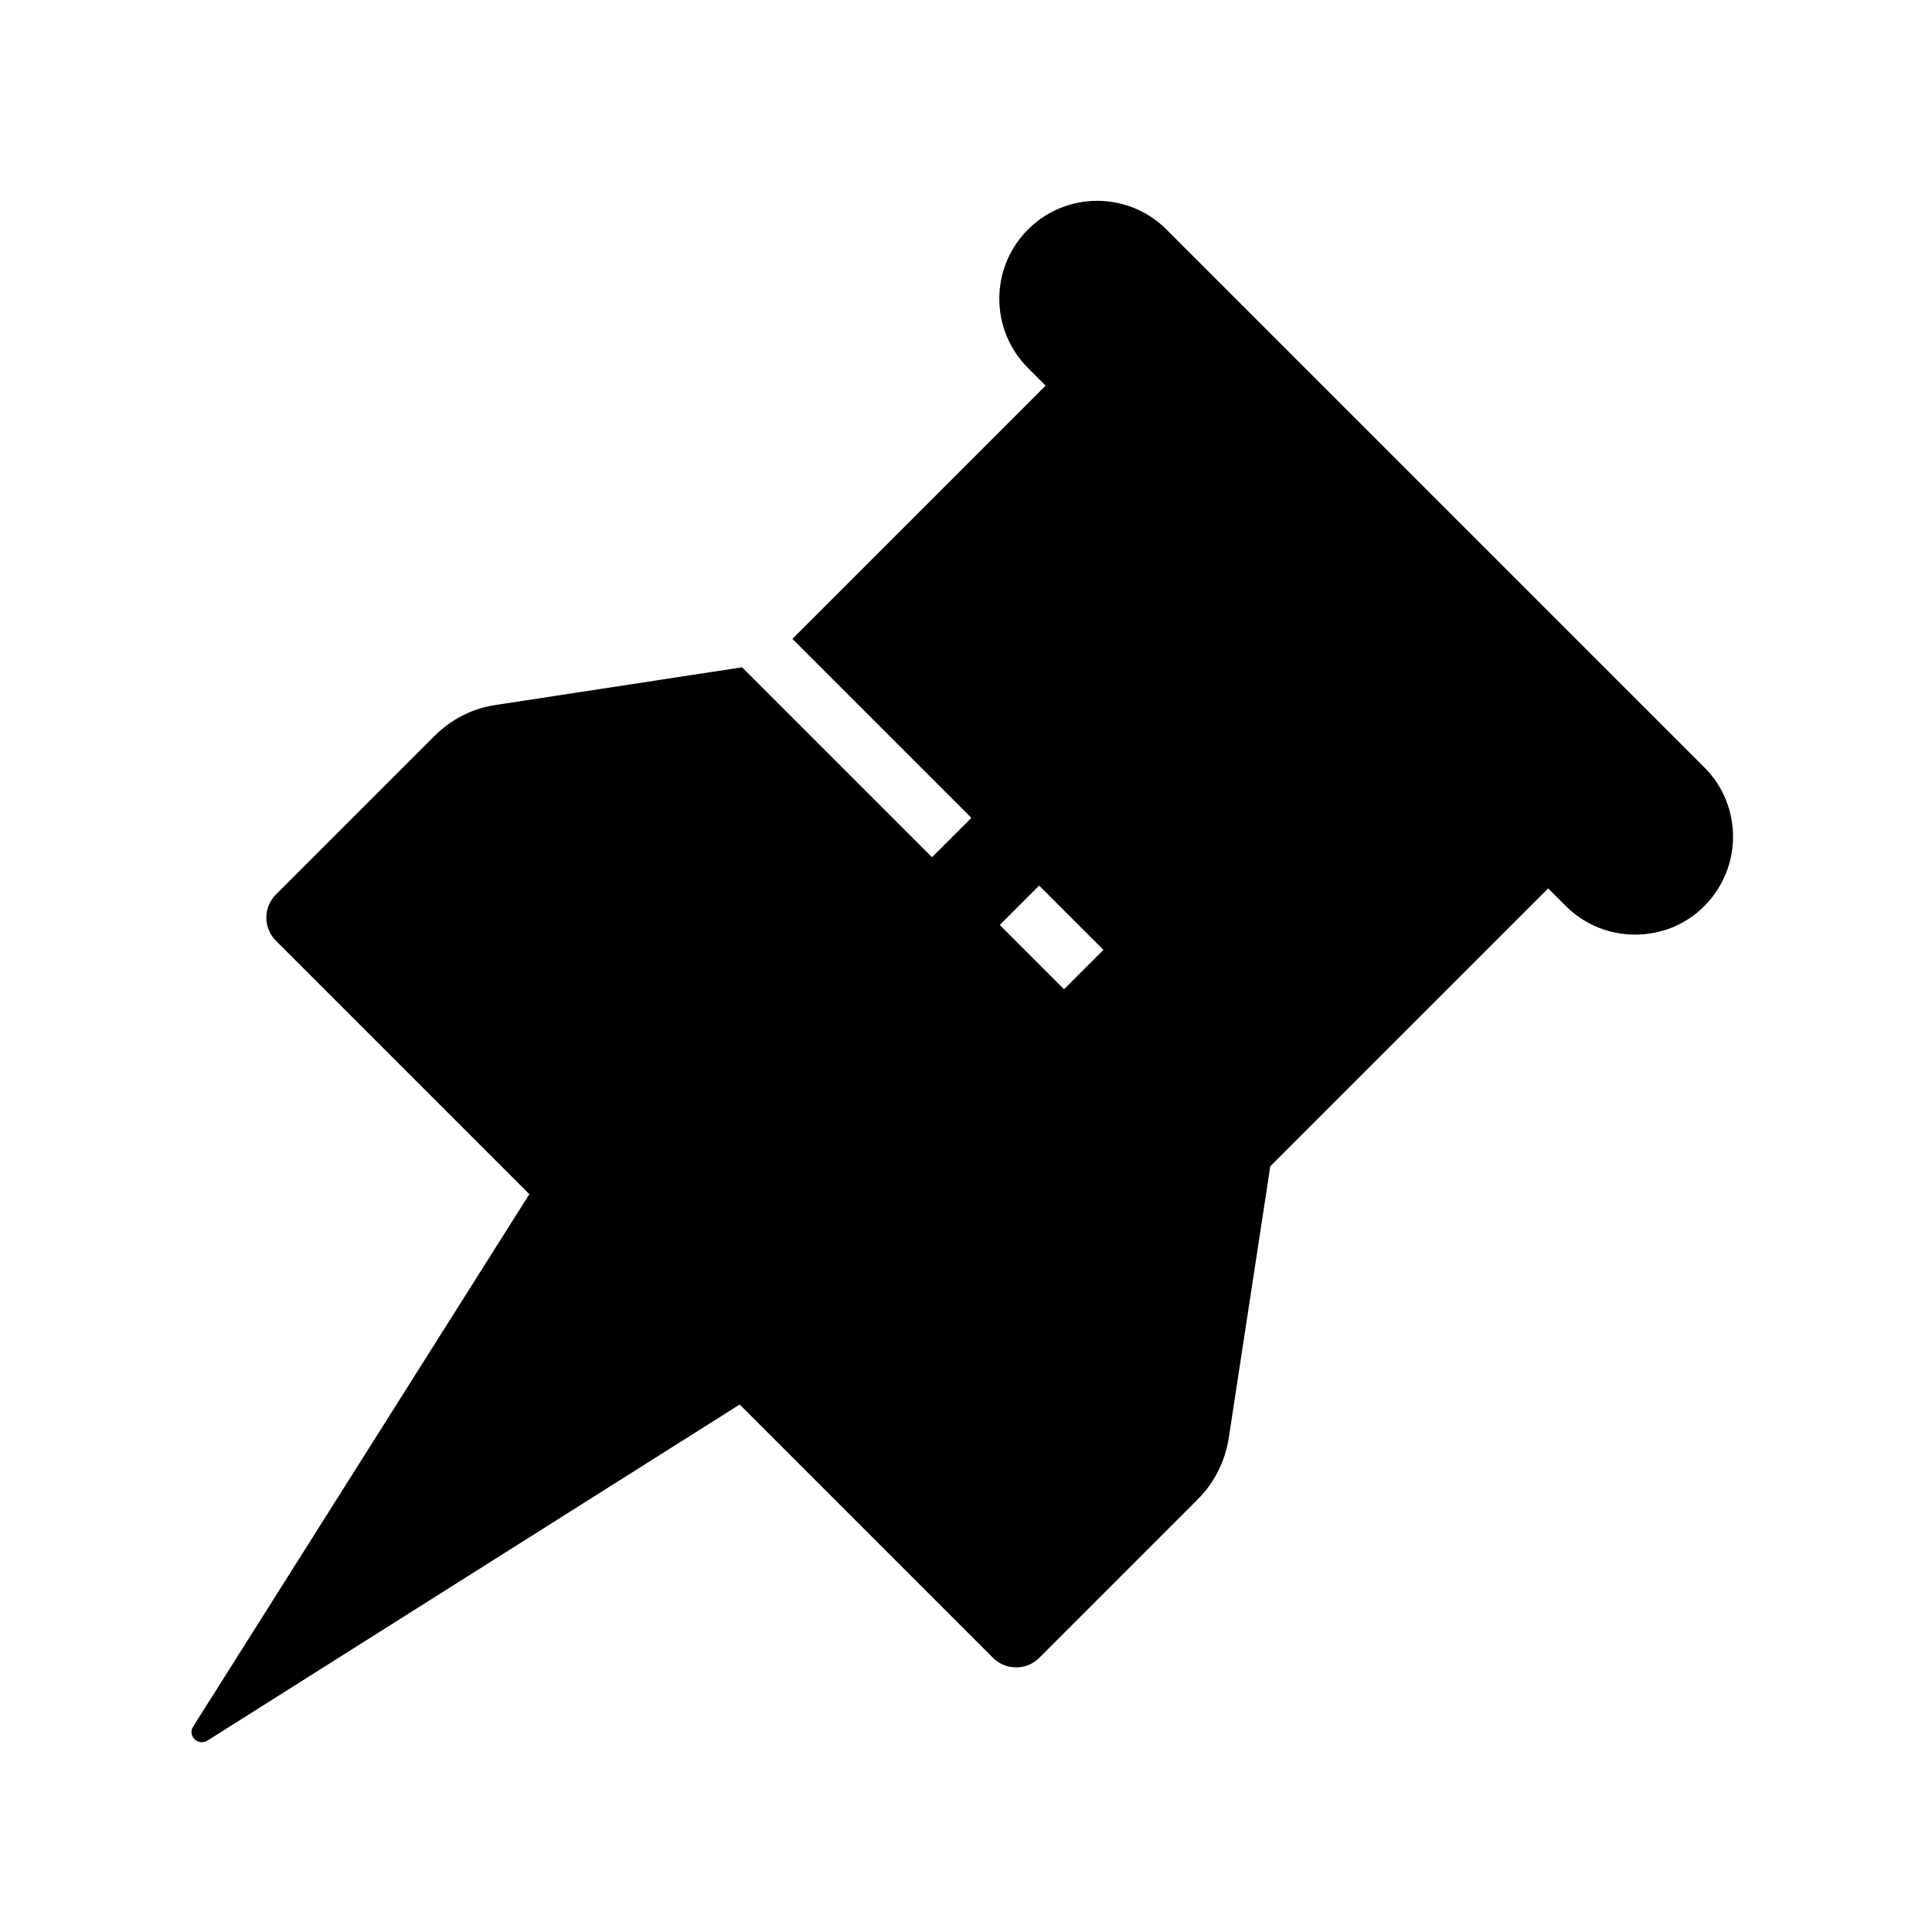
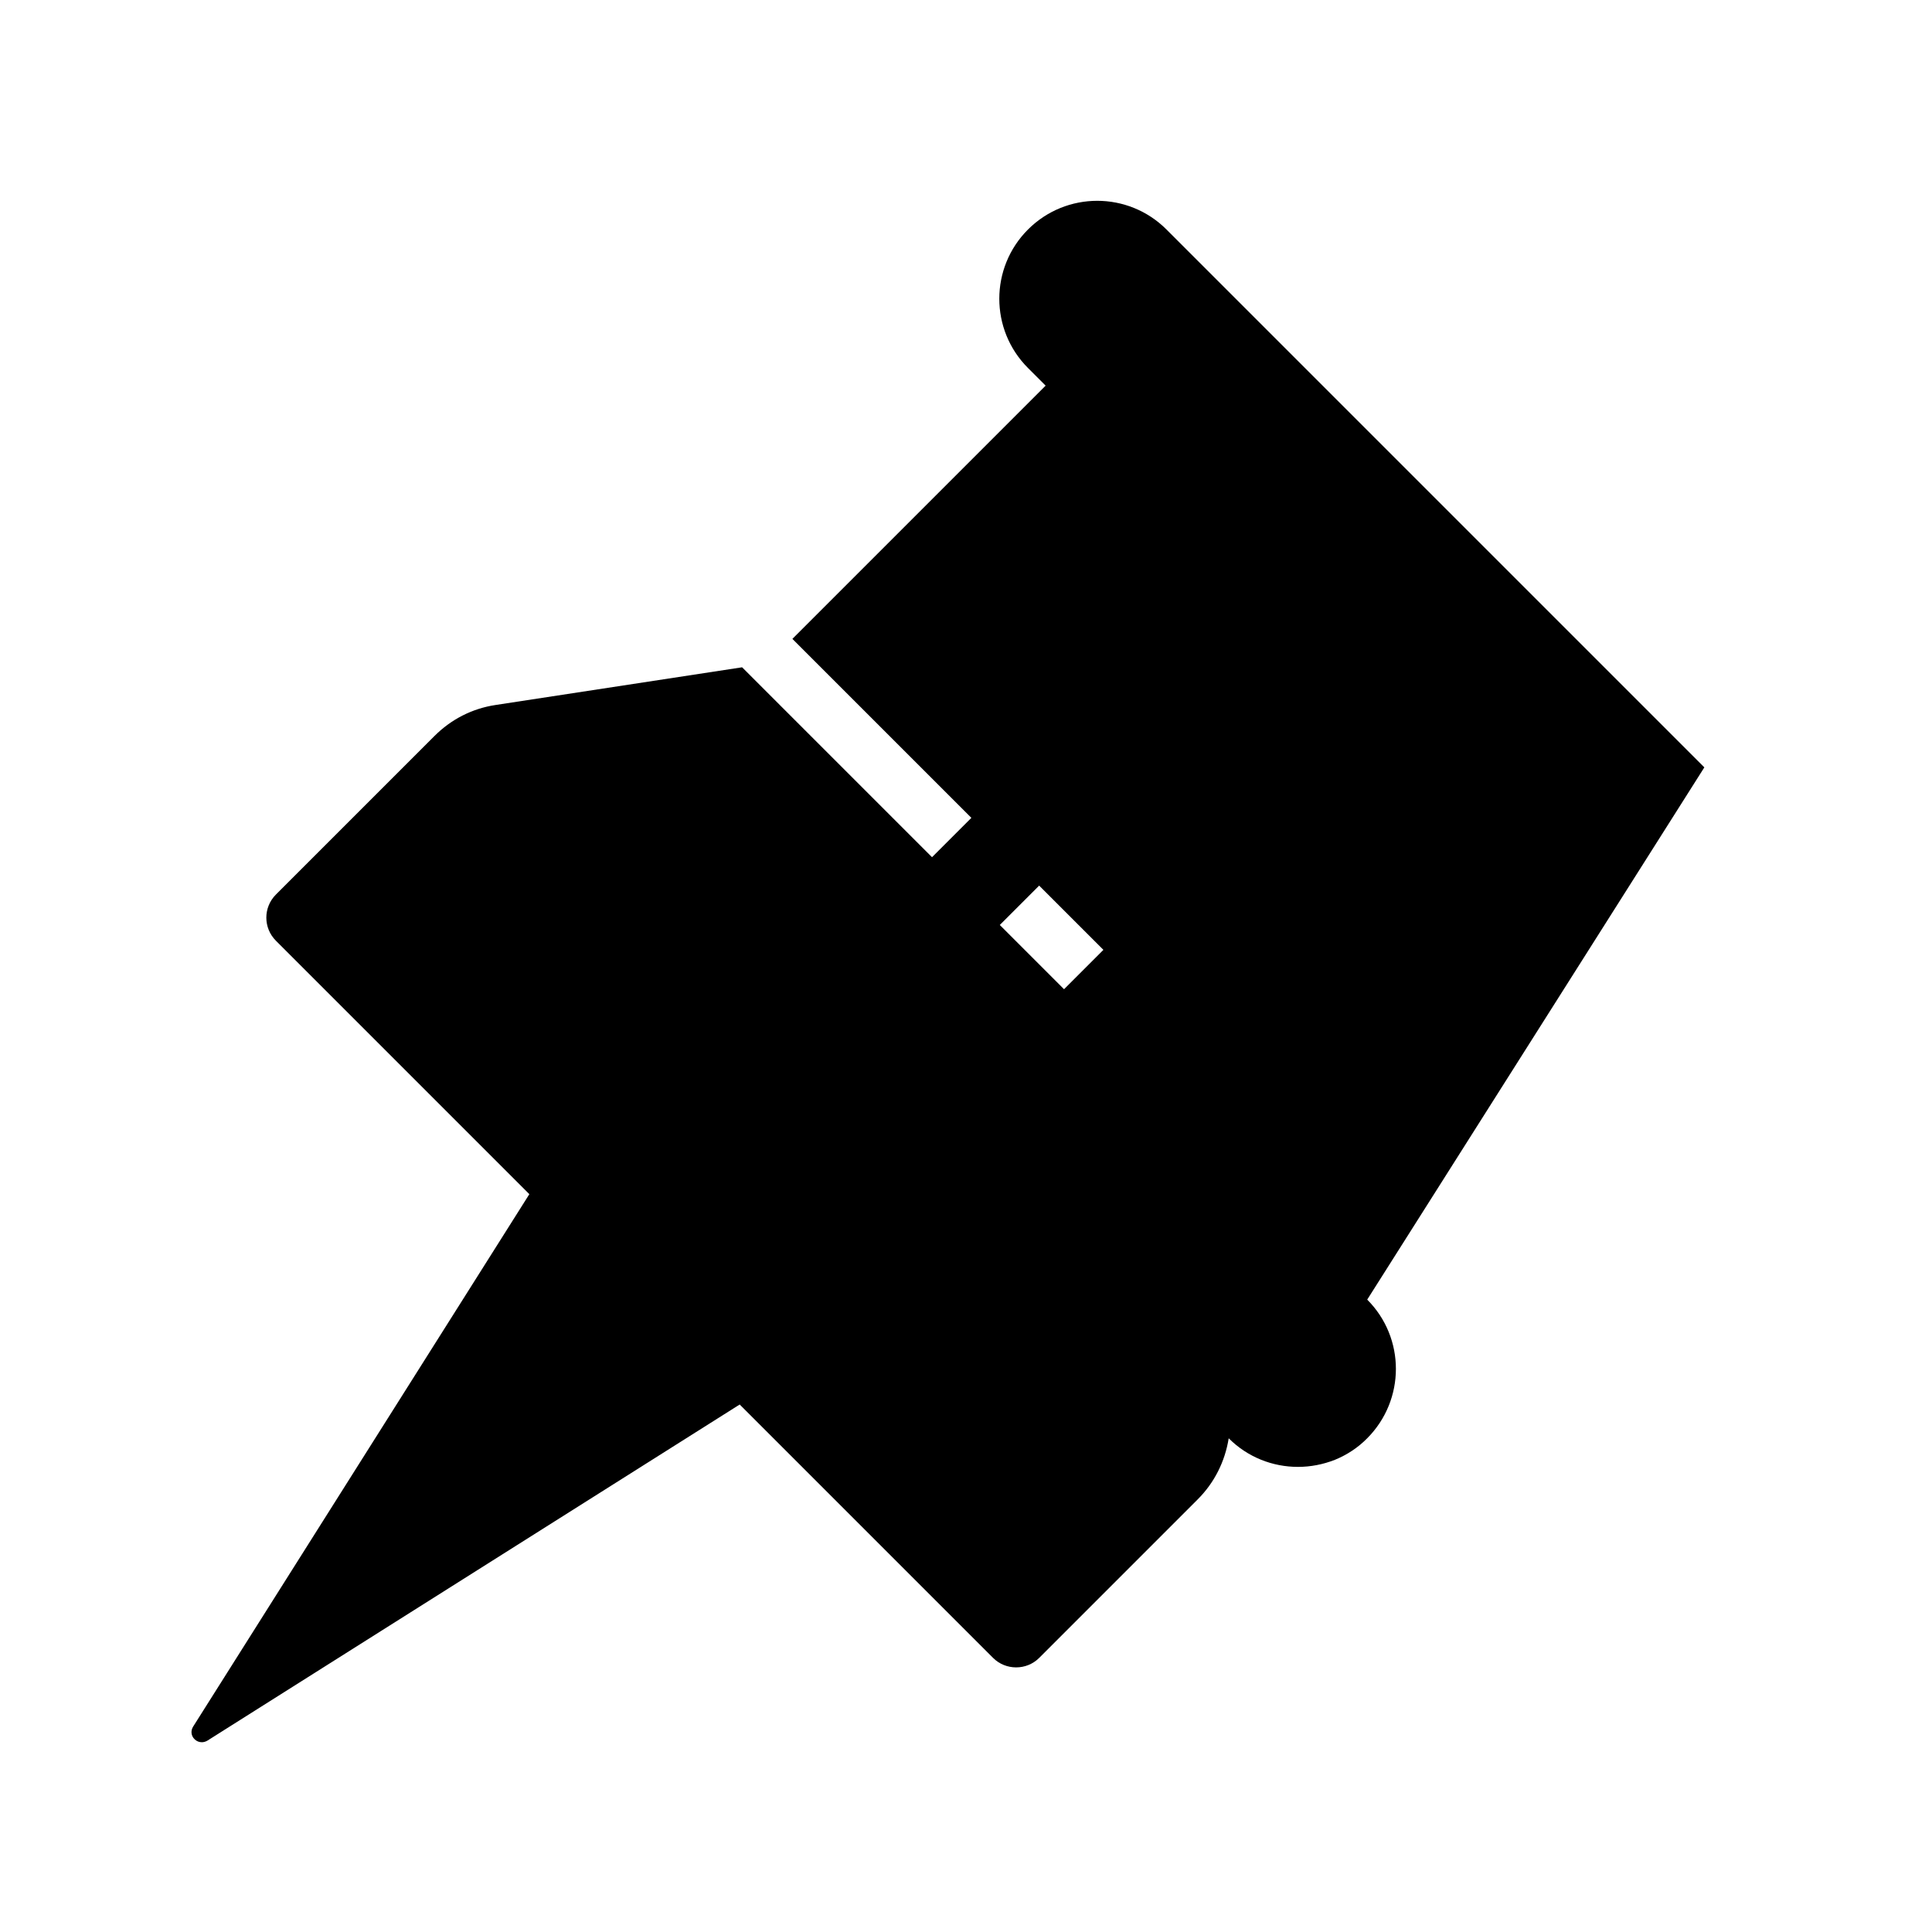
<svg xmlns="http://www.w3.org/2000/svg" fill="#000000" width="800px" height="800px" version="1.1" viewBox="144 144 512 512">
-   <path d="m595.67 347.36-142.54-142.54c-10.137-10.137-26.566-10.137-36.703 0-10.137 10.137-10.137 26.566 0 36.703l4.676 4.676-67.109 67.109 47.43 47.43-10.43 10.43-50.328-50.328-65.336 9.988c-6.199 0.934-11.758 3.789-16.188 8.215l-42.016 42.016c-3.394 3.394-3.394 8.855 0 12.25l67.156 67.156-89.105 141.11c-0.688 1.082-0.543 2.461 0.395 3.344 0.543 0.543 1.23 0.789 1.918 0.789 0.492 0 0.984-0.148 1.426-0.395l141.11-89.102 67.156 67.156c1.672 1.672 3.887 2.508 6.102 2.508s4.43-0.836 6.102-2.508l42.016-42.016c4.43-4.43 7.231-10.035 8.215-16.188l11.02-72.078 73.652-73.652 4.676 4.676c5.066 5.066 11.711 7.578 18.352 7.578 3.344 0 6.641-0.641 9.789-1.871 3.102-1.277 6.051-3.148 8.562-5.707 10.141-10.184 10.141-26.617 0.004-36.75zm-169.69 58.793-17.023-17.023 10.43-10.43 17.023 17.023z" />
+   <path d="m595.67 347.36-142.54-142.54c-10.137-10.137-26.566-10.137-36.703 0-10.137 10.137-10.137 26.566 0 36.703l4.676 4.676-67.109 67.109 47.43 47.43-10.43 10.43-50.328-50.328-65.336 9.988c-6.199 0.934-11.758 3.789-16.188 8.215l-42.016 42.016c-3.394 3.394-3.394 8.855 0 12.25l67.156 67.156-89.105 141.11c-0.688 1.082-0.543 2.461 0.395 3.344 0.543 0.543 1.23 0.789 1.918 0.789 0.492 0 0.984-0.148 1.426-0.395l141.11-89.102 67.156 67.156c1.672 1.672 3.887 2.508 6.102 2.508s4.43-0.836 6.102-2.508l42.016-42.016c4.43-4.43 7.231-10.035 8.215-16.188c5.066 5.066 11.711 7.578 18.352 7.578 3.344 0 6.641-0.641 9.789-1.871 3.102-1.277 6.051-3.148 8.562-5.707 10.141-10.184 10.141-26.617 0.004-36.75zm-169.69 58.793-17.023-17.023 10.43-10.43 17.023 17.023z" />
</svg>